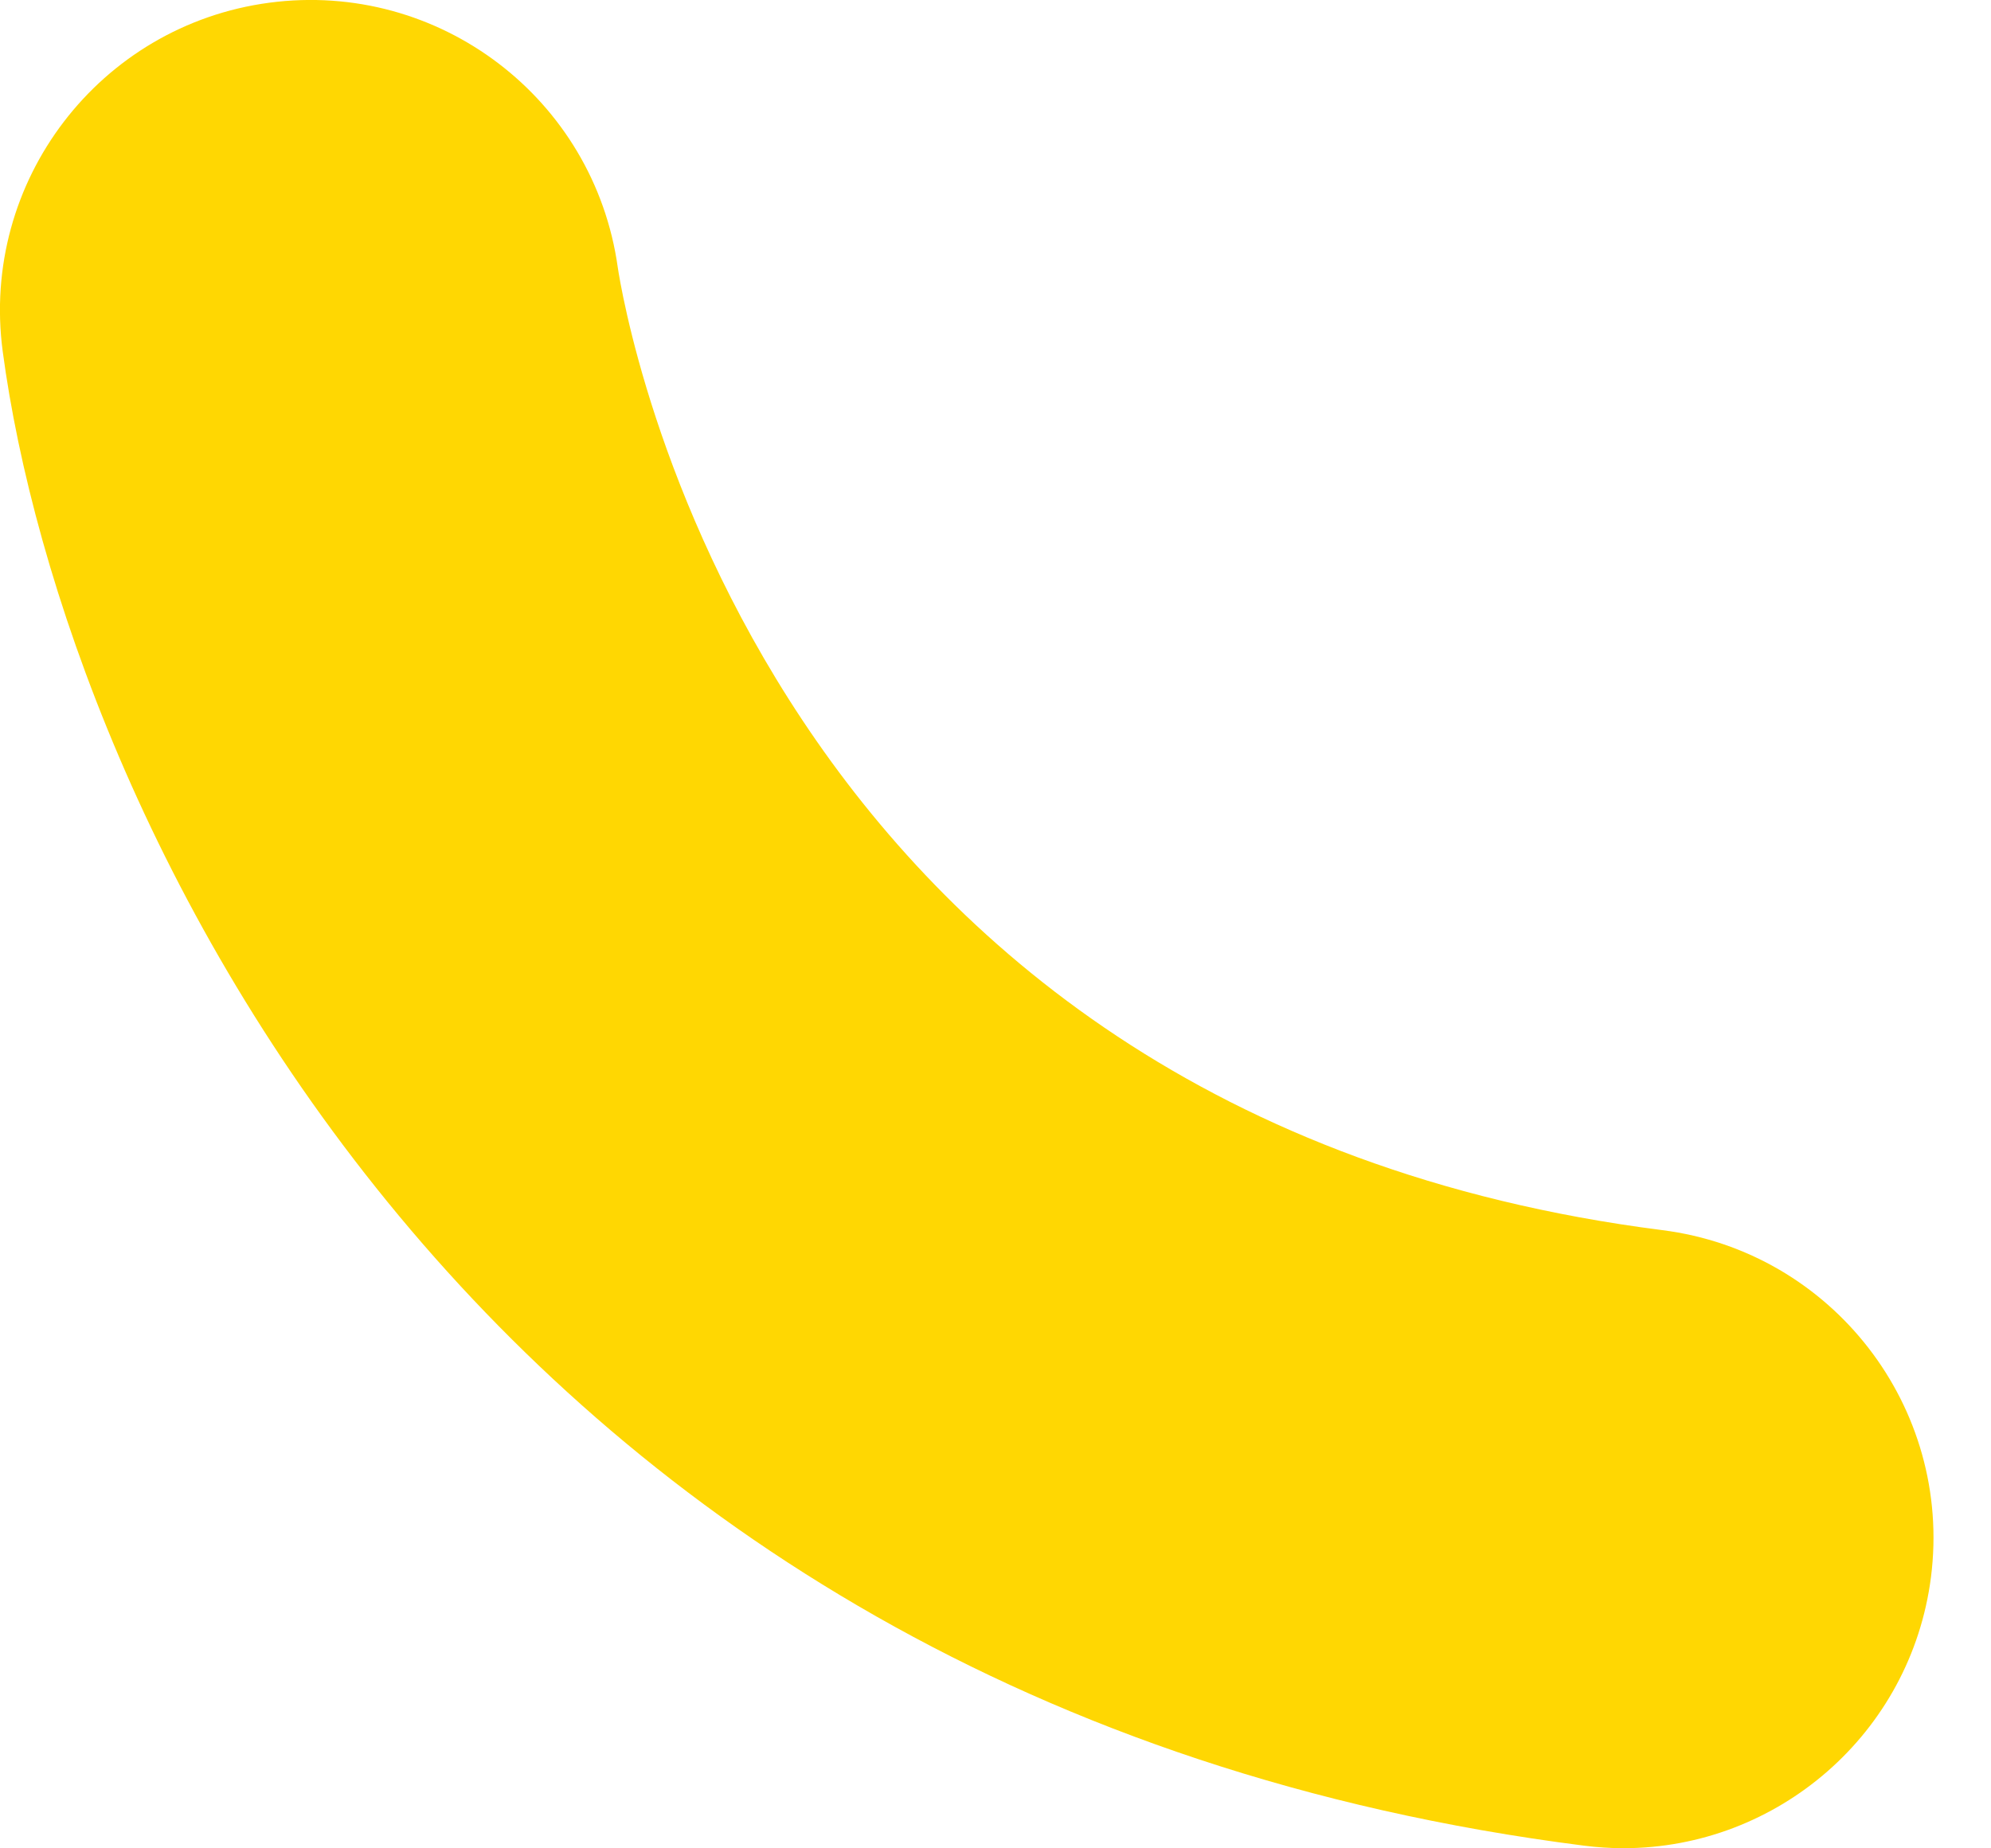
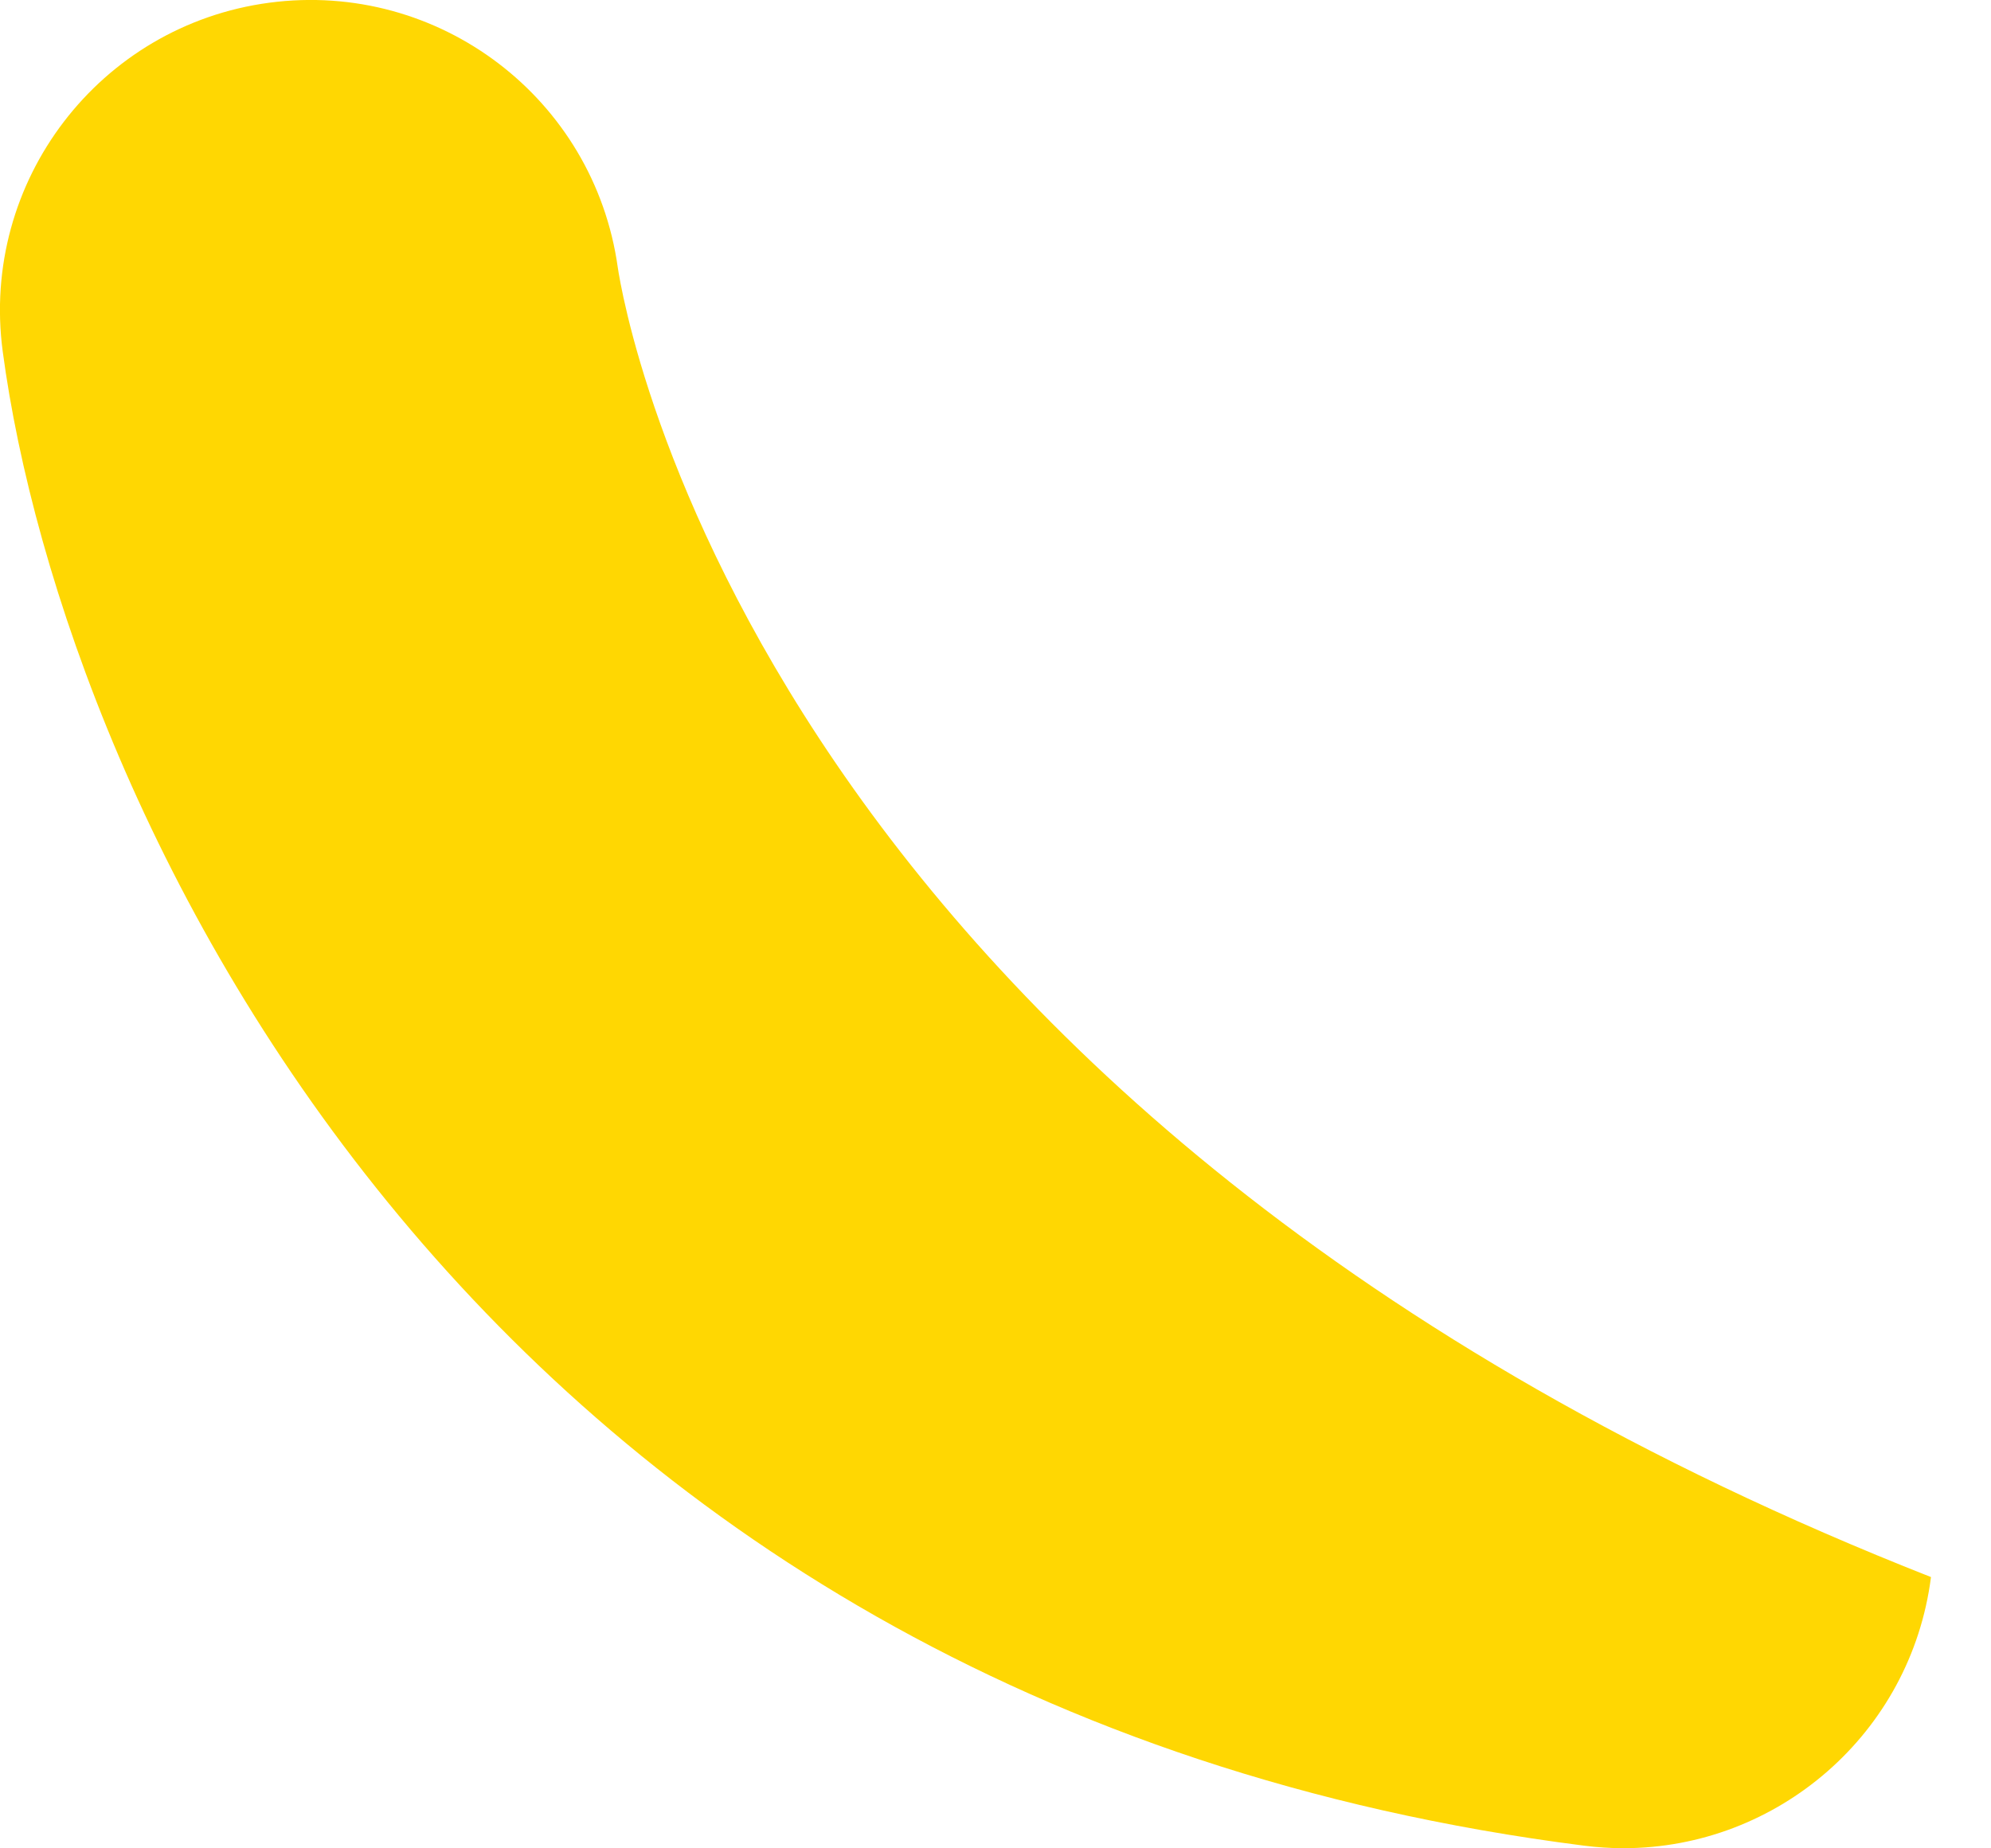
<svg xmlns="http://www.w3.org/2000/svg" width="14" height="13" viewBox="0 0 14 13" fill="none">
-   <path d="M11.137 12.981C11.231 12.993 11.324 12.999 11.415 12.999C12.498 12.999 13.437 12.194 13.578 11.092C13.73 9.897 12.884 8.804 11.689 8.652C5.315 7.84 4.385 2.154 4.344 1.881C4.178 0.693 3.087 -0.139 1.894 0.019C0.699 0.178 -0.14 1.276 0.019 2.471C0.446 5.671 3.319 11.985 11.137 12.981Z" fill="#FFD702" />
+   <path d="M11.137 12.981C11.231 12.993 11.324 12.999 11.415 12.999C12.498 12.999 13.437 12.194 13.578 11.092C5.315 7.84 4.385 2.154 4.344 1.881C4.178 0.693 3.087 -0.139 1.894 0.019C0.699 0.178 -0.14 1.276 0.019 2.471C0.446 5.671 3.319 11.985 11.137 12.981Z" fill="#FFD702" />
</svg>